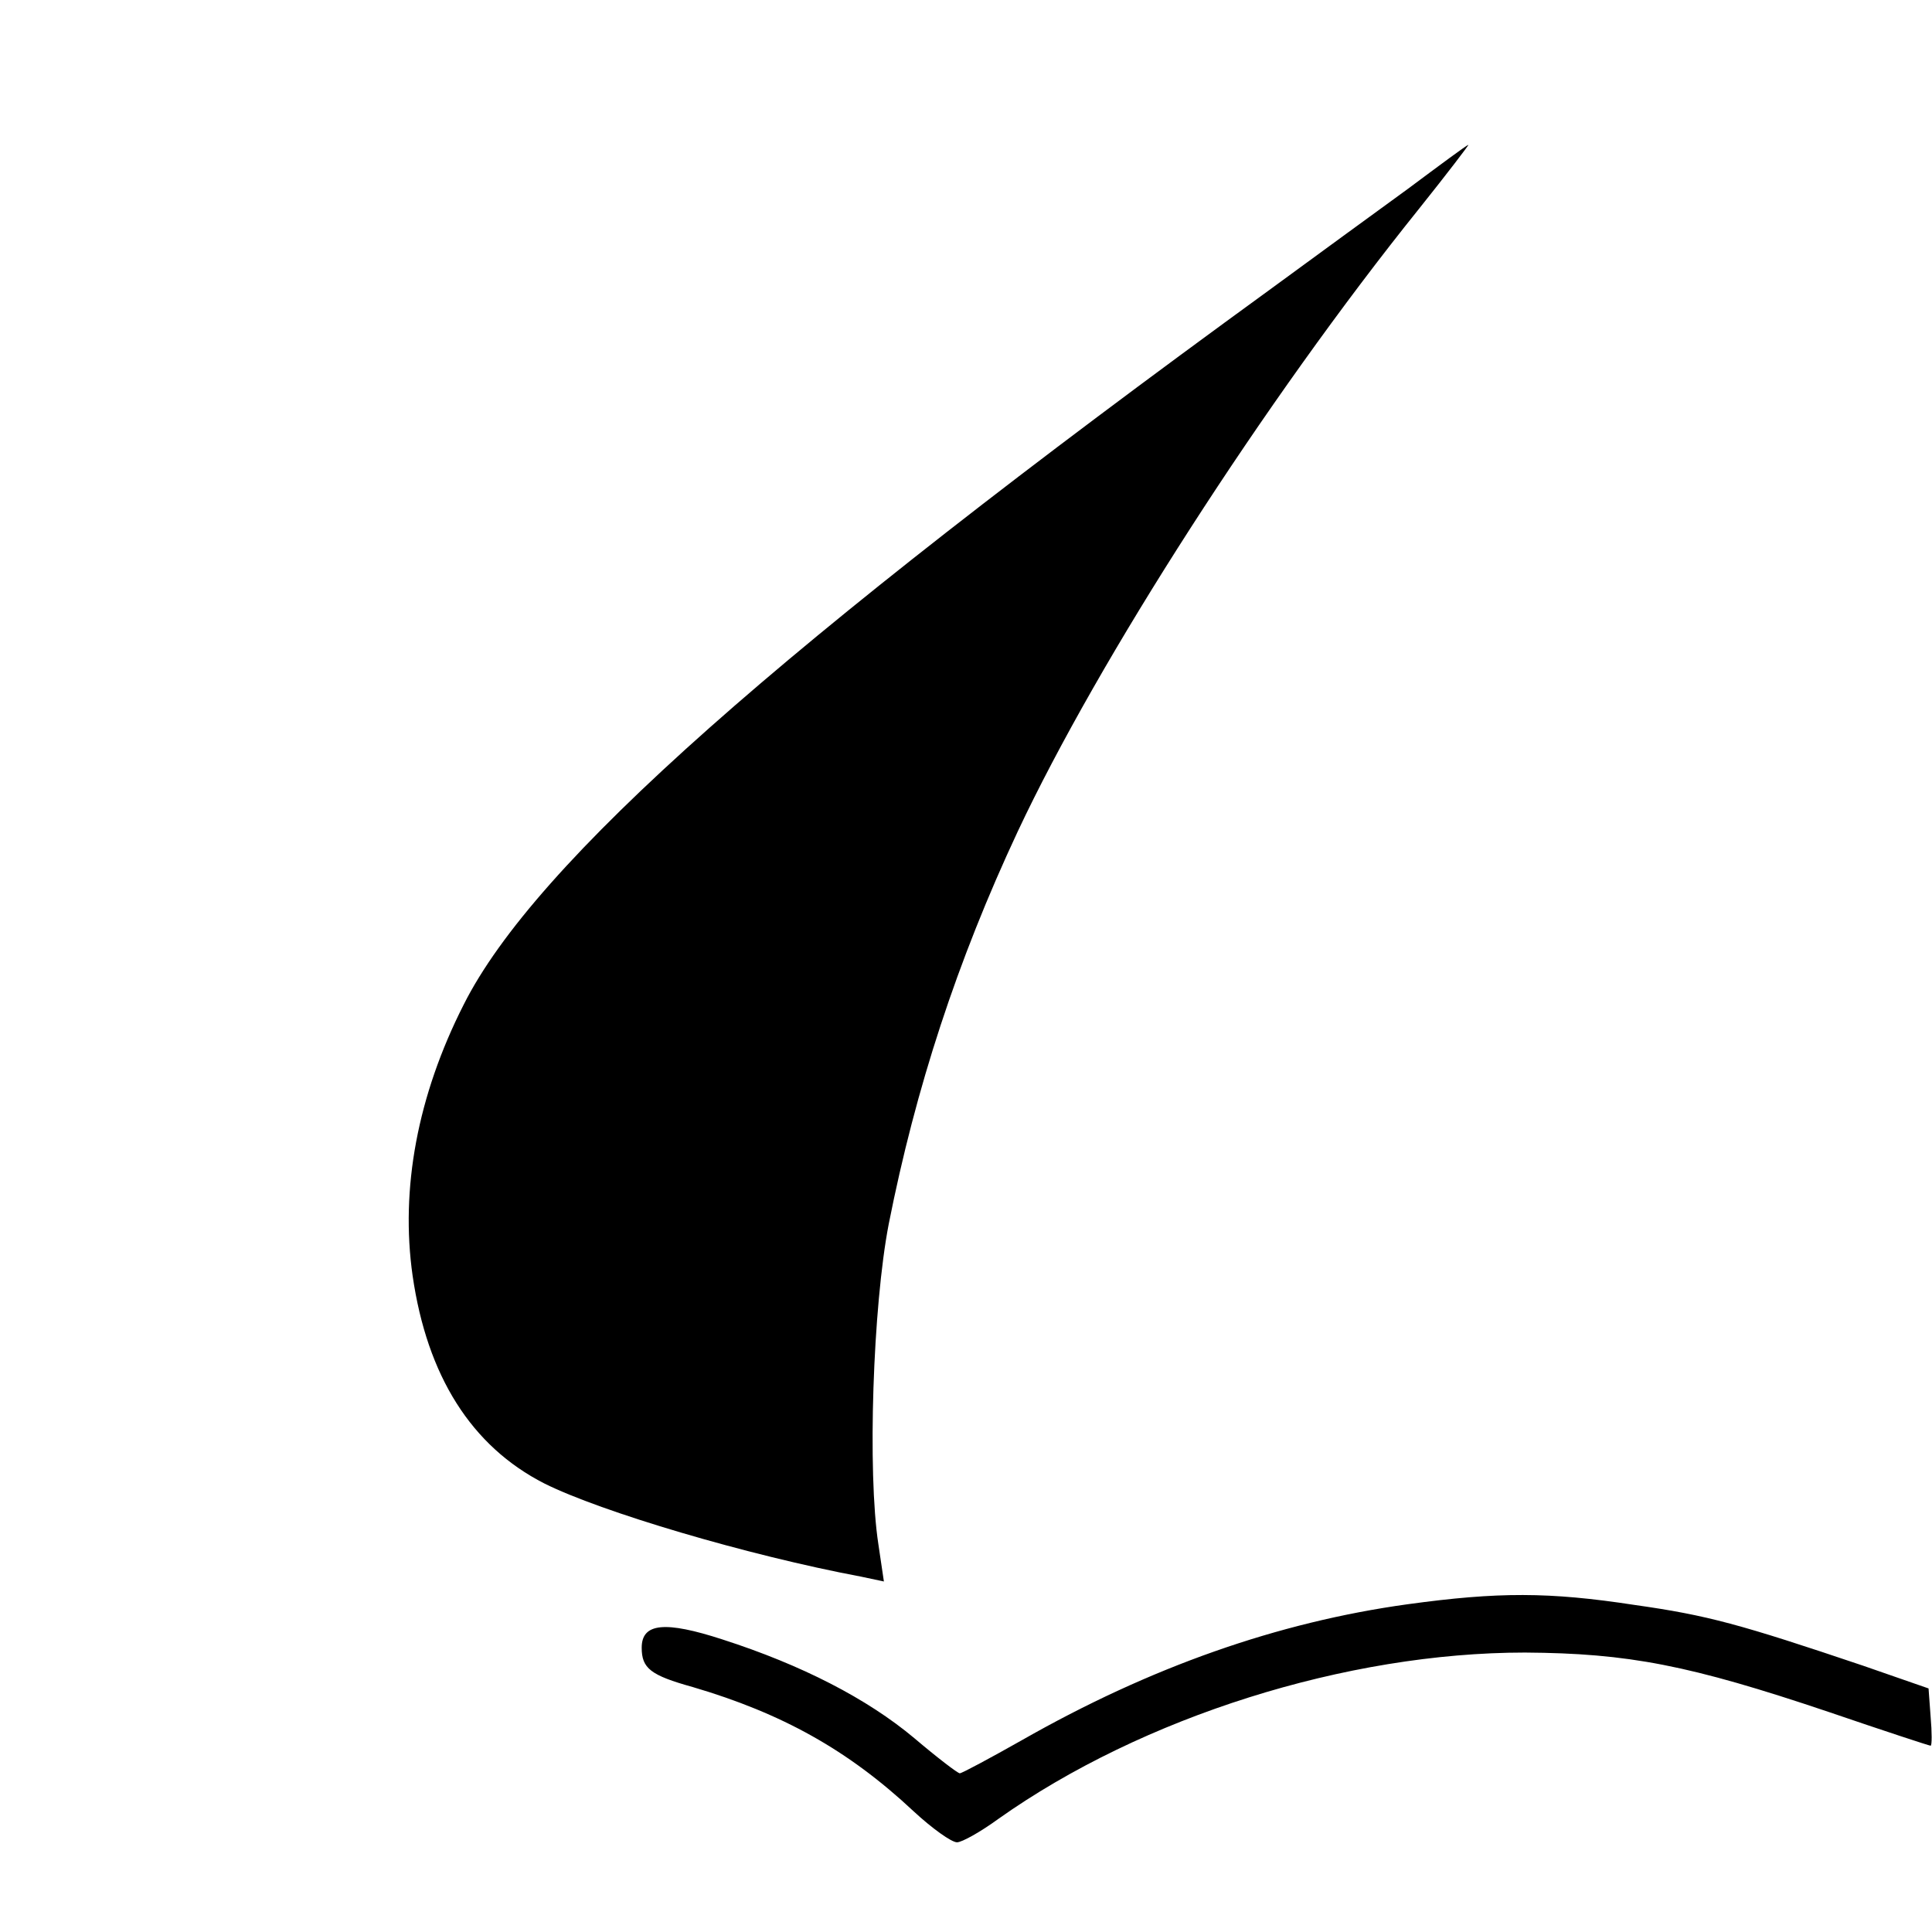
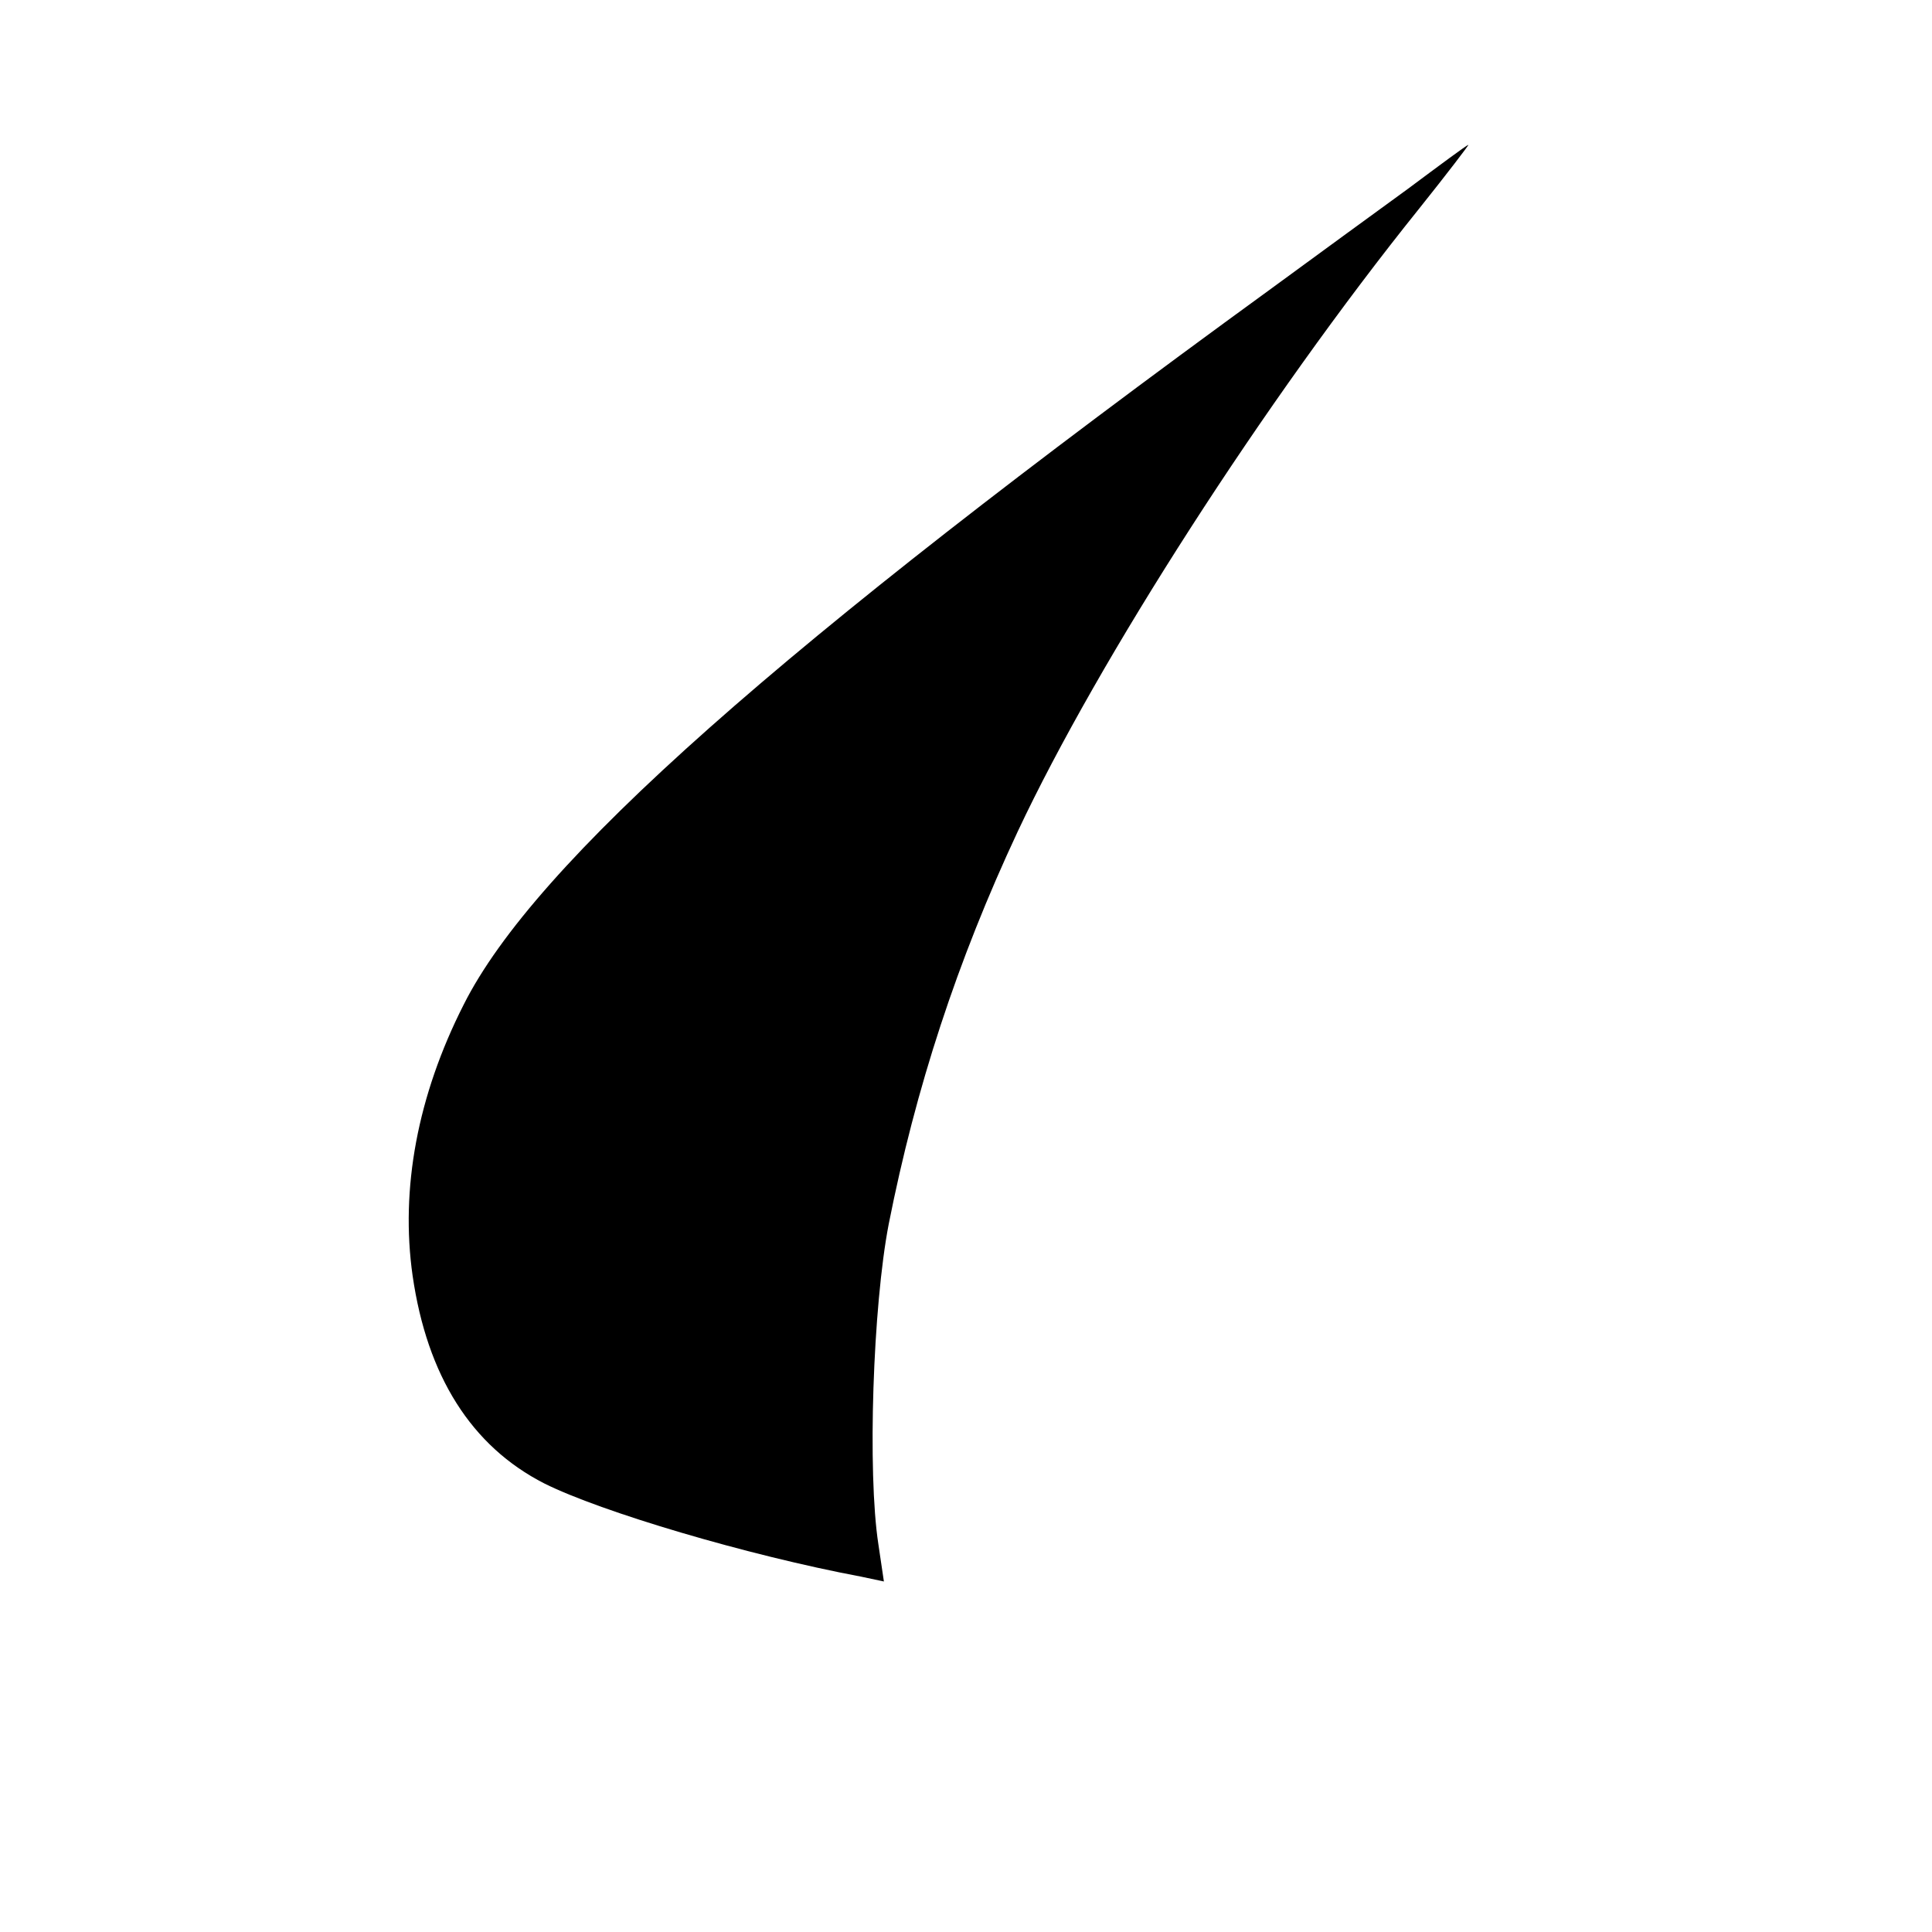
<svg xmlns="http://www.w3.org/2000/svg" version="1.0" width="280pt" height="280pt" viewBox="0 0 280 280" preserveAspectRatio="xMidYMid meet">
  <g transform="translate(0,280) scale(0.1,-0.1)" fill="#000000" stroke="none">
    <path d="M2040 2526 c-47 -34 -137 -100 -200 -146 -711 -517 -1065 -831 -1168 -1036 -67 -132 -92 -267 -74 -393 21 -145 85 -247 191 -301 82 -41 294 -104 459 -135 l33 -7 -8 54 c-16 104 -8 345 15 464 39 197 99 381 187 569 117 249 357 623 582 903 40 50 72 92 71 92 -2 0 -41 -29 -88 -64z" />
-     <path d="M2040 475 c-188 -26 -373 -91 -559 -197 -46 -26 -87 -48 -90 -48 -3 0 -33 23 -66 51 -68 57 -163 106 -278 143 -83 27 -117 24 -117 -12 0 -30 13 -40 74 -57 129 -38 225 -91 320 -180 27 -25 55 -45 63 -45 7 0 34 15 60 34 209 148 505 241 763 241 150 -1 238 -18 440 -86 79 -27 146 -49 148 -49 2 0 2 19 0 42 l-3 41 -95 33 c-178 60 -225 73 -331 88 -124 19 -198 19 -329 1z" />
  </g>
</svg>